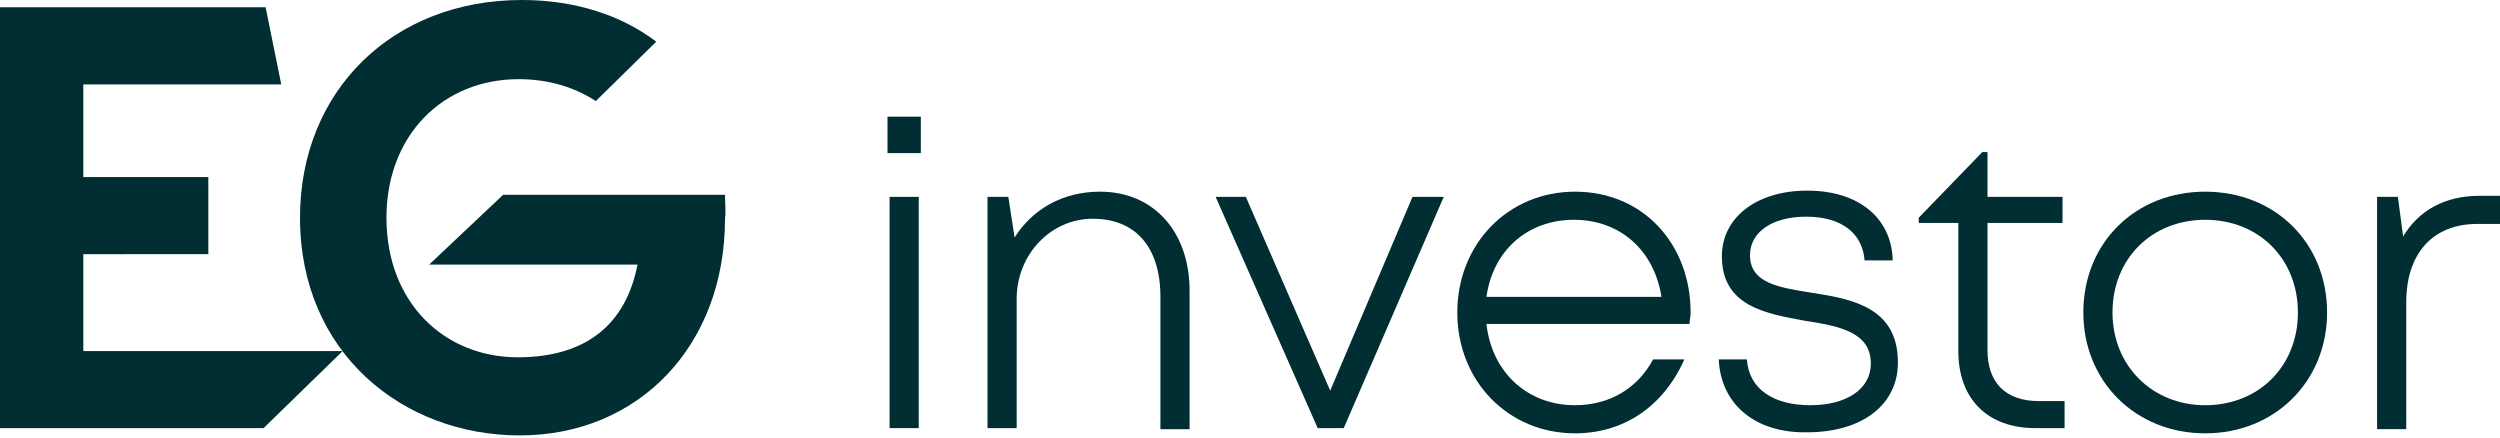
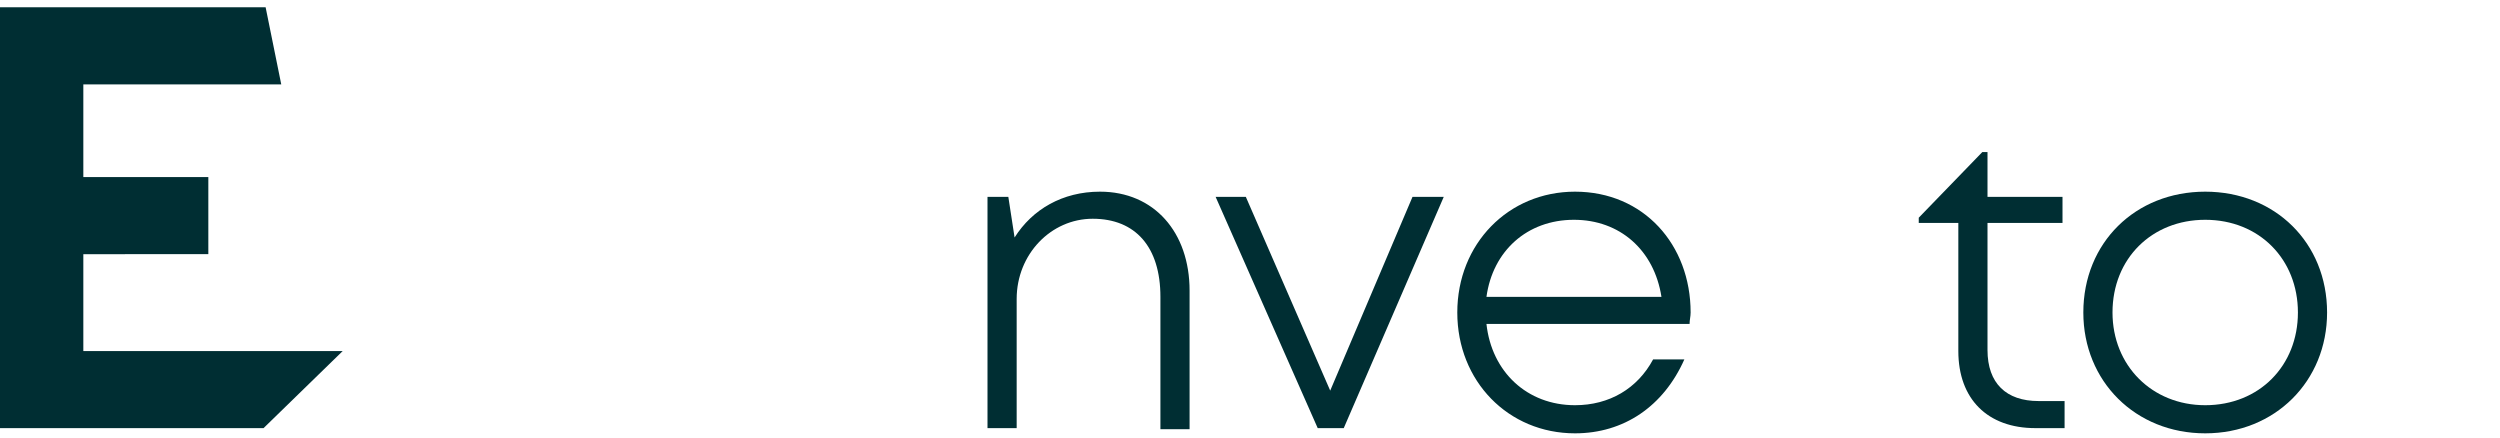
<svg xmlns="http://www.w3.org/2000/svg" version="1.1" id="Calque_1" x="0px" y="0px" viewBox="0 0 240 42" style="enable-background:new 0 0 240 42;" xml:space="preserve">
  <style type="text/css">
	.st0{fill:#002E33;}
</style>
  <g>
    <g>
-       <path class="st0" d="M85.2,11.2h3.2v3.5h-3.2V11.2z M85.4,18.9h2.8v22.2h-2.8V18.9z" />
      <path class="st0" d="M114.2,27.9v13.3h-2.8V28.5c0-4.8-2.4-7.5-6.5-7.5c-4,0-7.3,3.4-7.3,7.7v12.4h-2.8V18.9h2l0.6,3.9    c1.7-2.7,4.6-4.4,8.2-4.4C110.8,18.4,114.2,22.3,114.2,27.9z" />
      <path class="st0" d="M138.6,18.9L129,41.1h-2.5l-9.8-22.2h2.9l8.1,18.6l7.9-18.6H138.6z" />
      <path class="st0" d="M162.2,31.1h-19.5c0.5,4.6,3.9,7.8,8.5,7.8c3.3,0,6-1.6,7.5-4.4h3c-2,4.5-5.8,7.1-10.5,7.1    c-6.4,0-11.3-5-11.3-11.6s4.9-11.6,11.3-11.6c6.6,0,11.1,5.1,11.1,11.6C162.3,30.4,162.2,30.7,162.2,31.1z M151.1,21.1    c-4.5,0-7.8,3-8.4,7.4h16.8C158.8,24,155.5,21.1,151.1,21.1L151.1,21.1z" />
-       <path class="st0" d="M165,34.5h2.7c0.2,2.9,2.6,4.4,6.1,4.4c3.4,0,5.8-1.5,5.8-4c0-3-3-3.6-6.3-4.1c-3.8-0.7-8-1.4-8-6.2    c0-3.7,3.3-6.3,8.2-6.3s8.1,2.6,8.2,6.7H179c-0.2-2.6-2.2-4.2-5.6-4.2c-3.3,0-5.4,1.5-5.4,3.7c0,2.7,2.8,3.1,5.9,3.6    c3.9,0.6,8.3,1.4,8.3,6.7c0,4.1-3.5,6.7-8.7,6.7C168.6,41.6,165.2,38.9,165,34.5z" />
      <path class="st0" d="M198.2,38.5v2.6h-2.8c-4.6,0-7.4-2.8-7.4-7.4V21.4h-3.8v-0.5l6.1-6.3h0.5v4.3h7.2v2.5h-7.2v12.2    c0,3.2,1.8,4.9,4.9,4.9H198.2z" />
      <path class="st0" d="M200,30c0-6.7,5-11.6,11.7-11.6s11.7,4.9,11.7,11.6c0,6.6-5,11.6-11.7,11.6S200,36.6,200,30z M220.6,30    c0-5.1-3.7-8.9-8.9-8.9c-5.1,0-8.9,3.7-8.9,8.9c0,5.1,3.8,8.9,8.9,8.9C216.9,38.9,220.6,35.1,220.6,30z" />
-       <path class="st0" d="M240,18.8v2.7h-2.2c-4.3,0-6.8,2.9-6.8,7.5v12.2h-2.8V18.9h2l0.5,3.8c1.5-2.5,4-3.9,7.3-3.9H240z" />
    </g>
  </g>
  <path class="st0" d="M25.3,41.1H0V0.7h25.5L27,8.1H8V17h12v7.4H8v9.3h24.9L25.3,41.1z" />
-   <path class="st0" d="M69.6,18.7H48.3l-7.1,6.7h20c-1.1,5.7-4.9,8.9-11.5,8.9c-7,0-12.6-5.2-12.6-13.4c0-7.9,5.4-13.3,12.7-13.3  c2.9,0,5.4,0.8,7.4,2.1L63,4c-3.3-2.5-7.7-4-12.9-4C37.7,0,28.8,8.7,28.8,20.9c0,13,9.9,20.9,21.1,20.9c11.4,0,19.7-8.6,19.7-20.8  C69.7,20.2,69.6,19.5,69.6,18.7z" />
</svg>